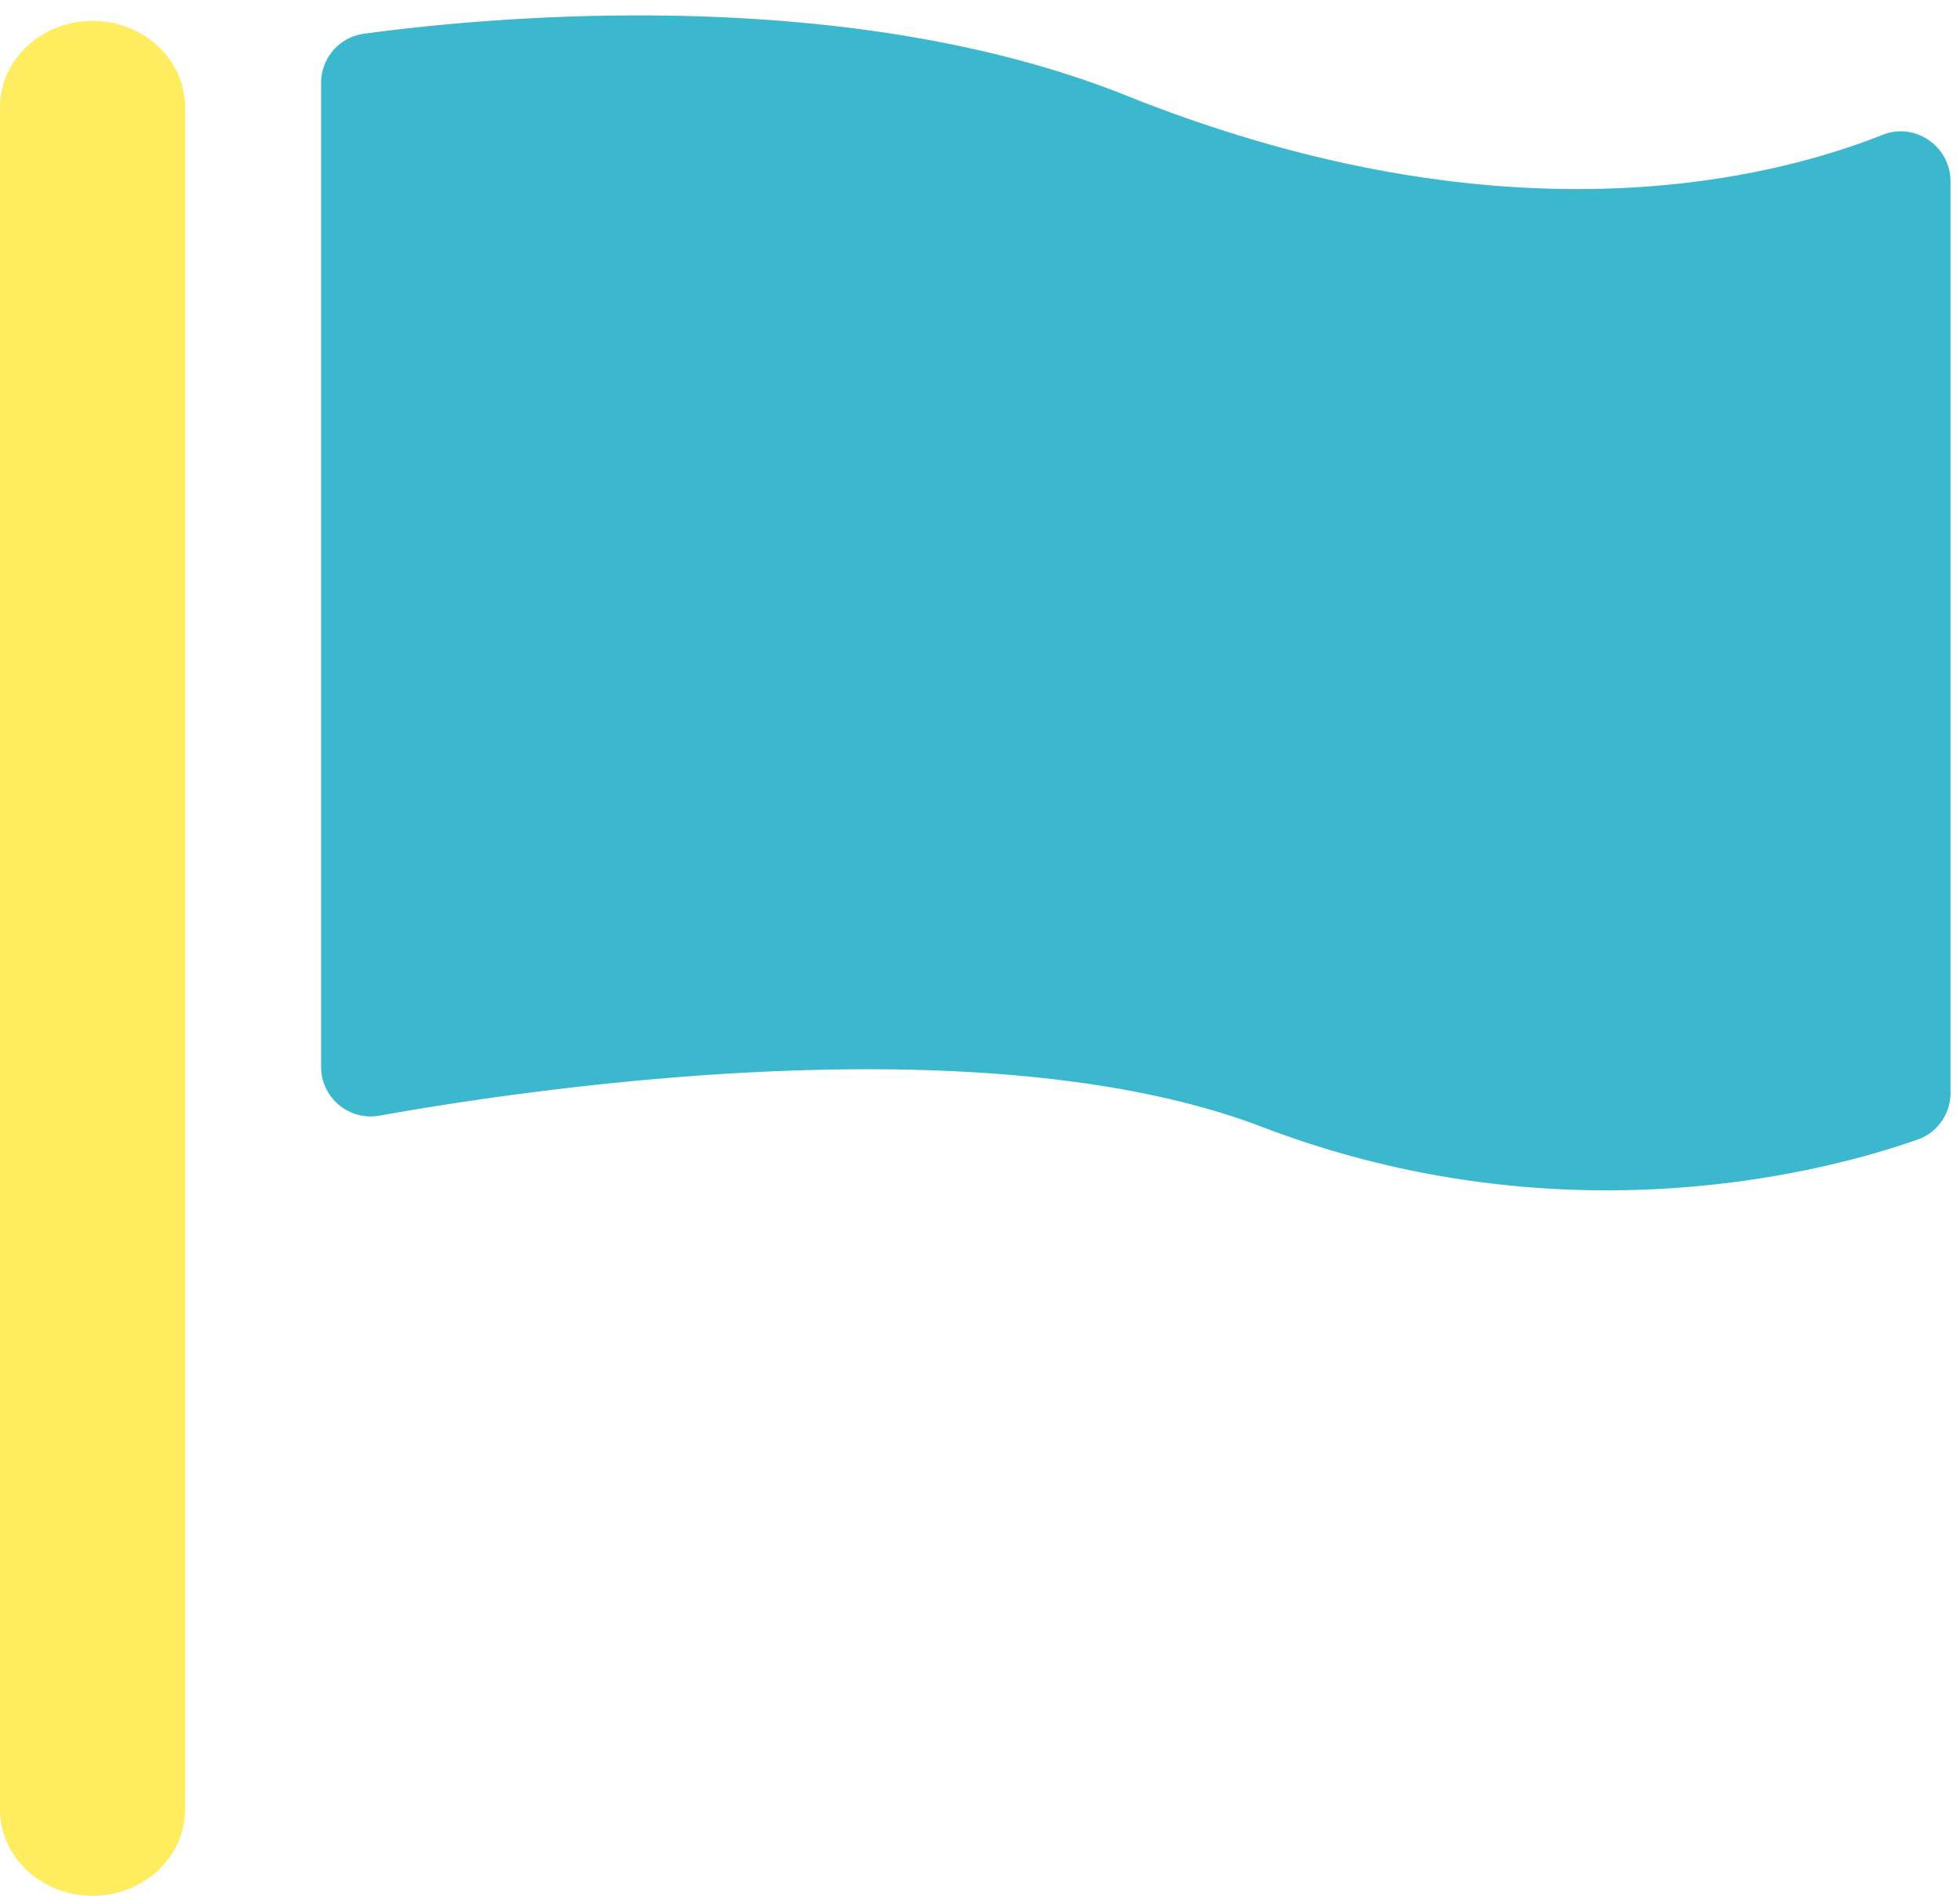
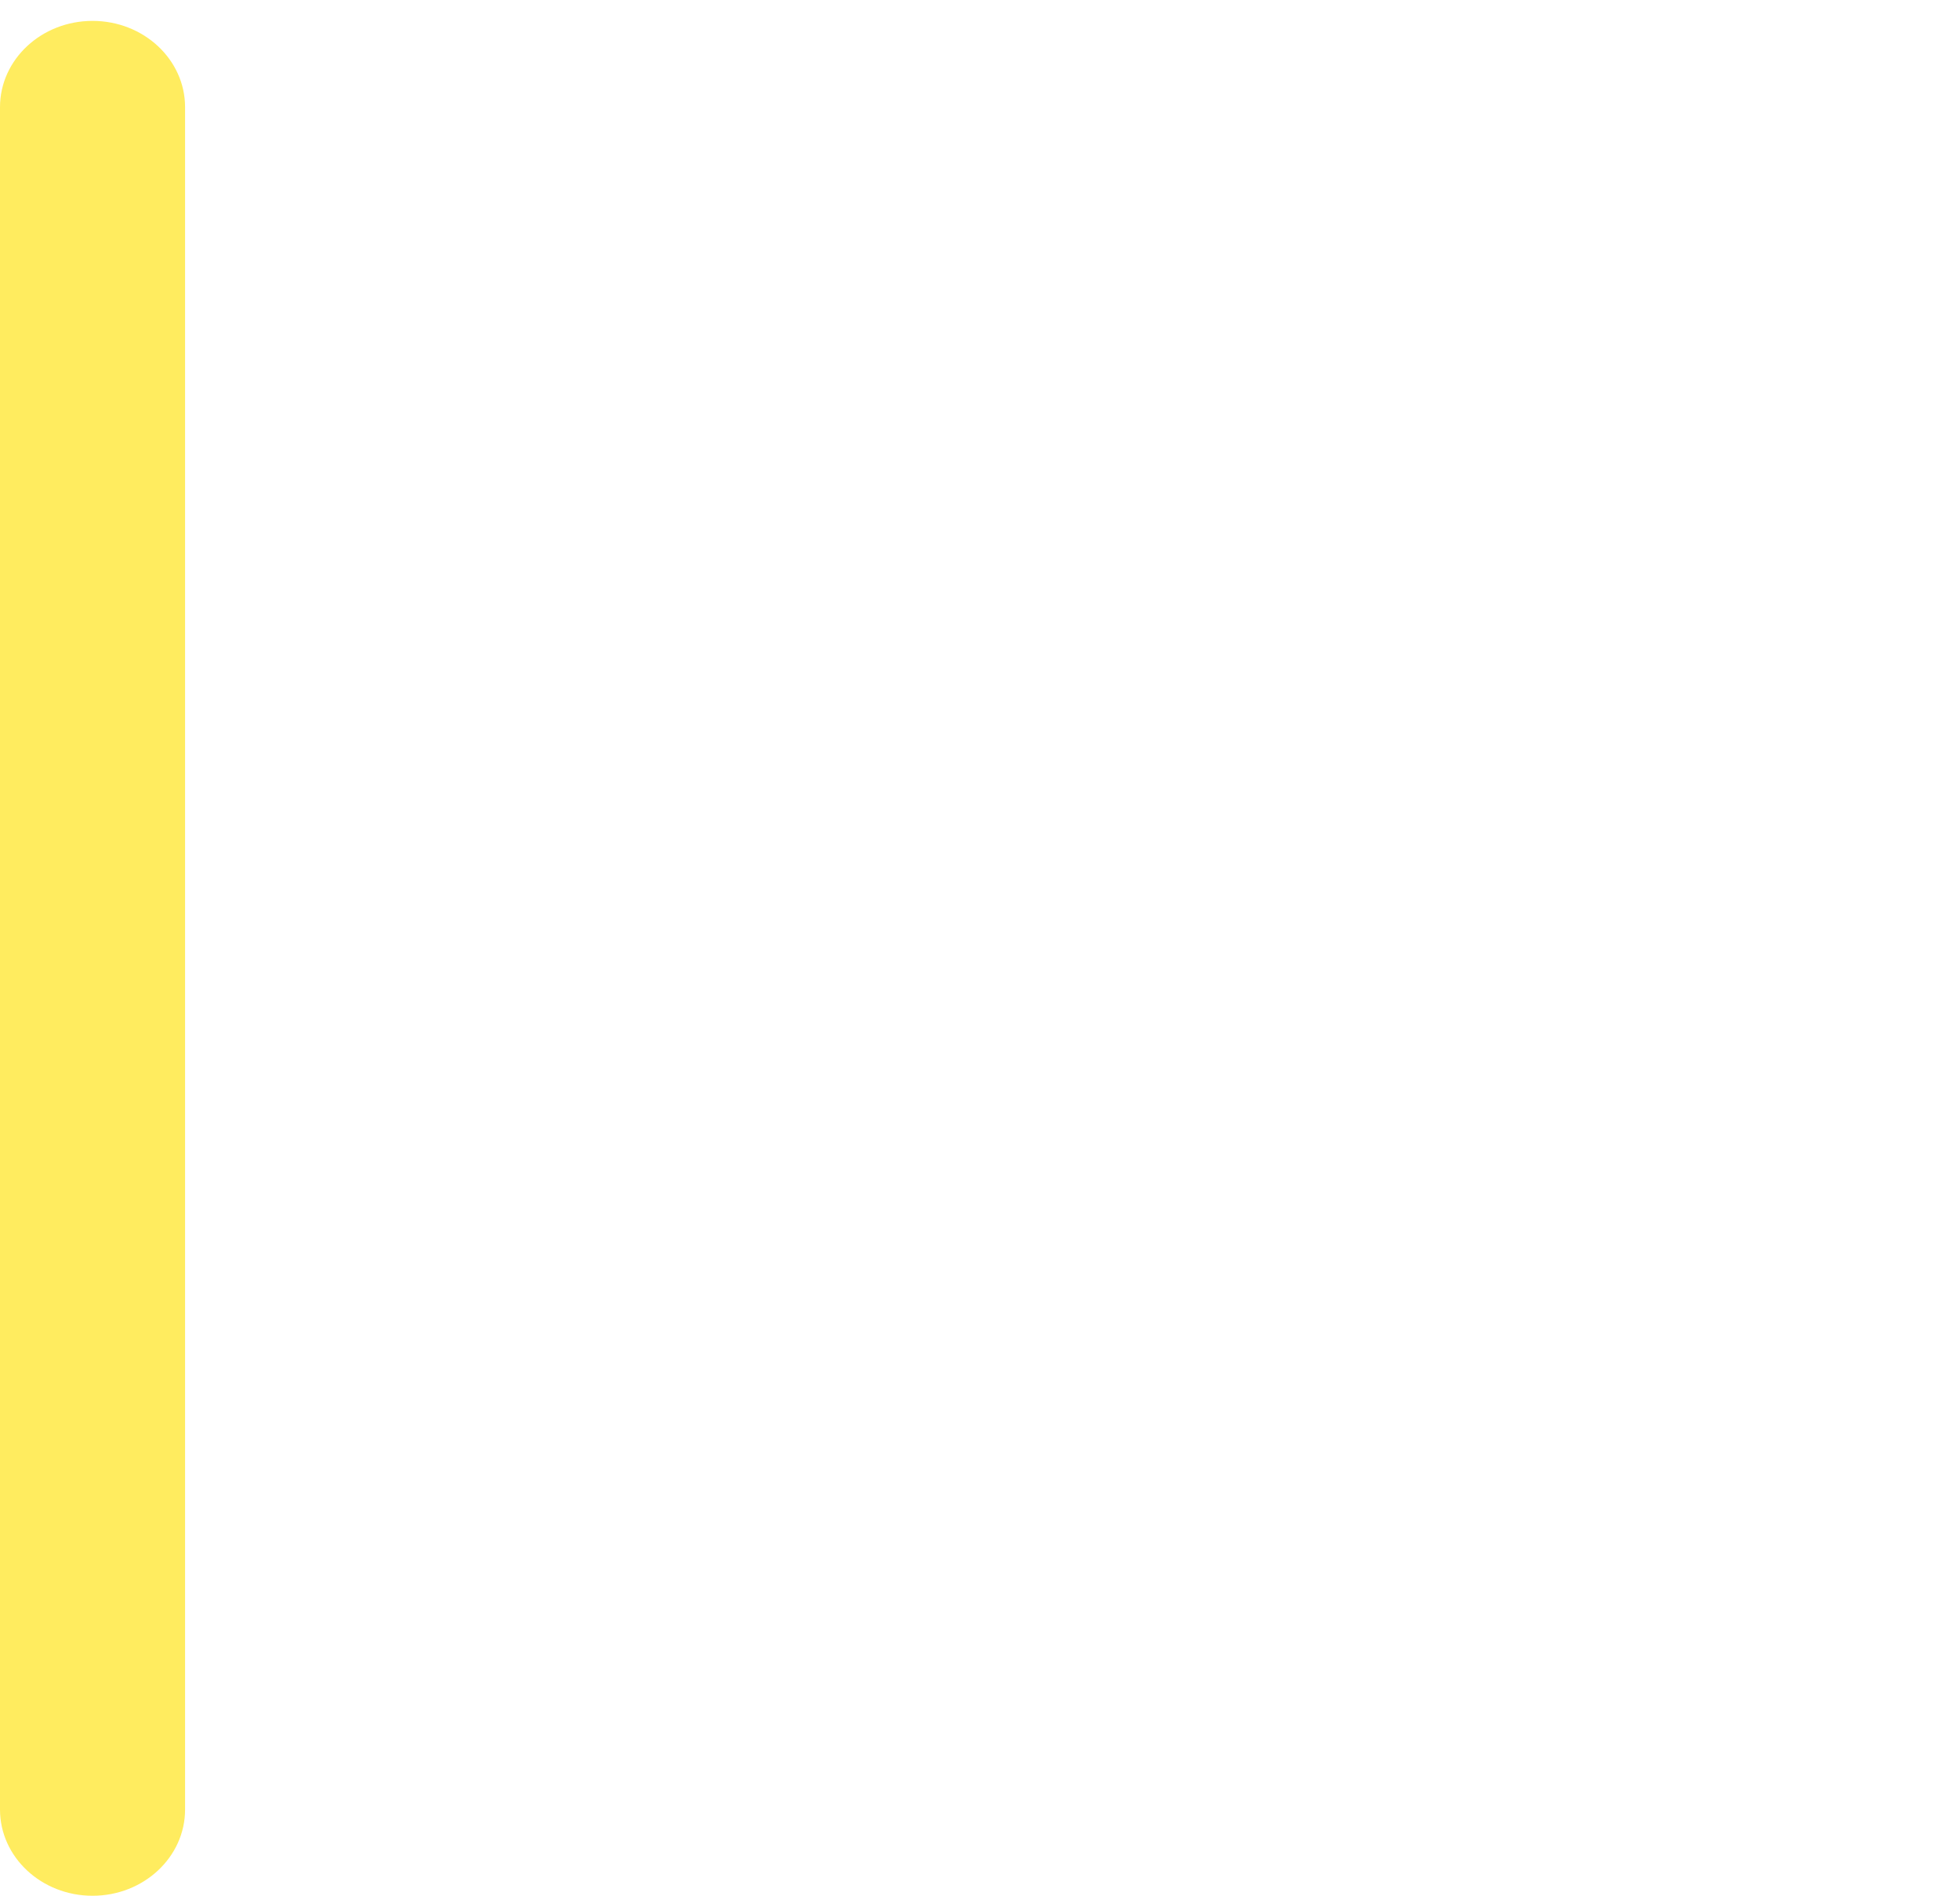
<svg xmlns="http://www.w3.org/2000/svg" width="61" height="59" viewBox="0 0 61 59">
  <g fill="none" fill-rule="evenodd">
    <path fill="#FFEC5F" d="M2.88 58.992C1.29 58.992 0 57.79 0 56.308V3.335C0 1.852 1.29.65 2.88.65c1.59 0 2.88 1.202 2.88 2.685v52.973c0 1.482-1.29 2.684-2.88 2.684" />
-     <path fill="#3CB8CE" d="M60.706 34.007c0 .654-.41 1.239-1.027 1.455-2.8.983-10.998 3.195-20.406-.397-8.57-3.273-22.518-1.233-27.468-.348a1.542 1.542 0 0 1-1.812-1.52V2.581c0-.771.566-1.425 1.33-1.53C15.109.535 26.238-.553 35.057 2.975 46.7 7.633 54.943 5.642 58.595 4.195c1.013-.4 2.11.361 2.11 1.451v28.361z" />
  </g>
</svg>